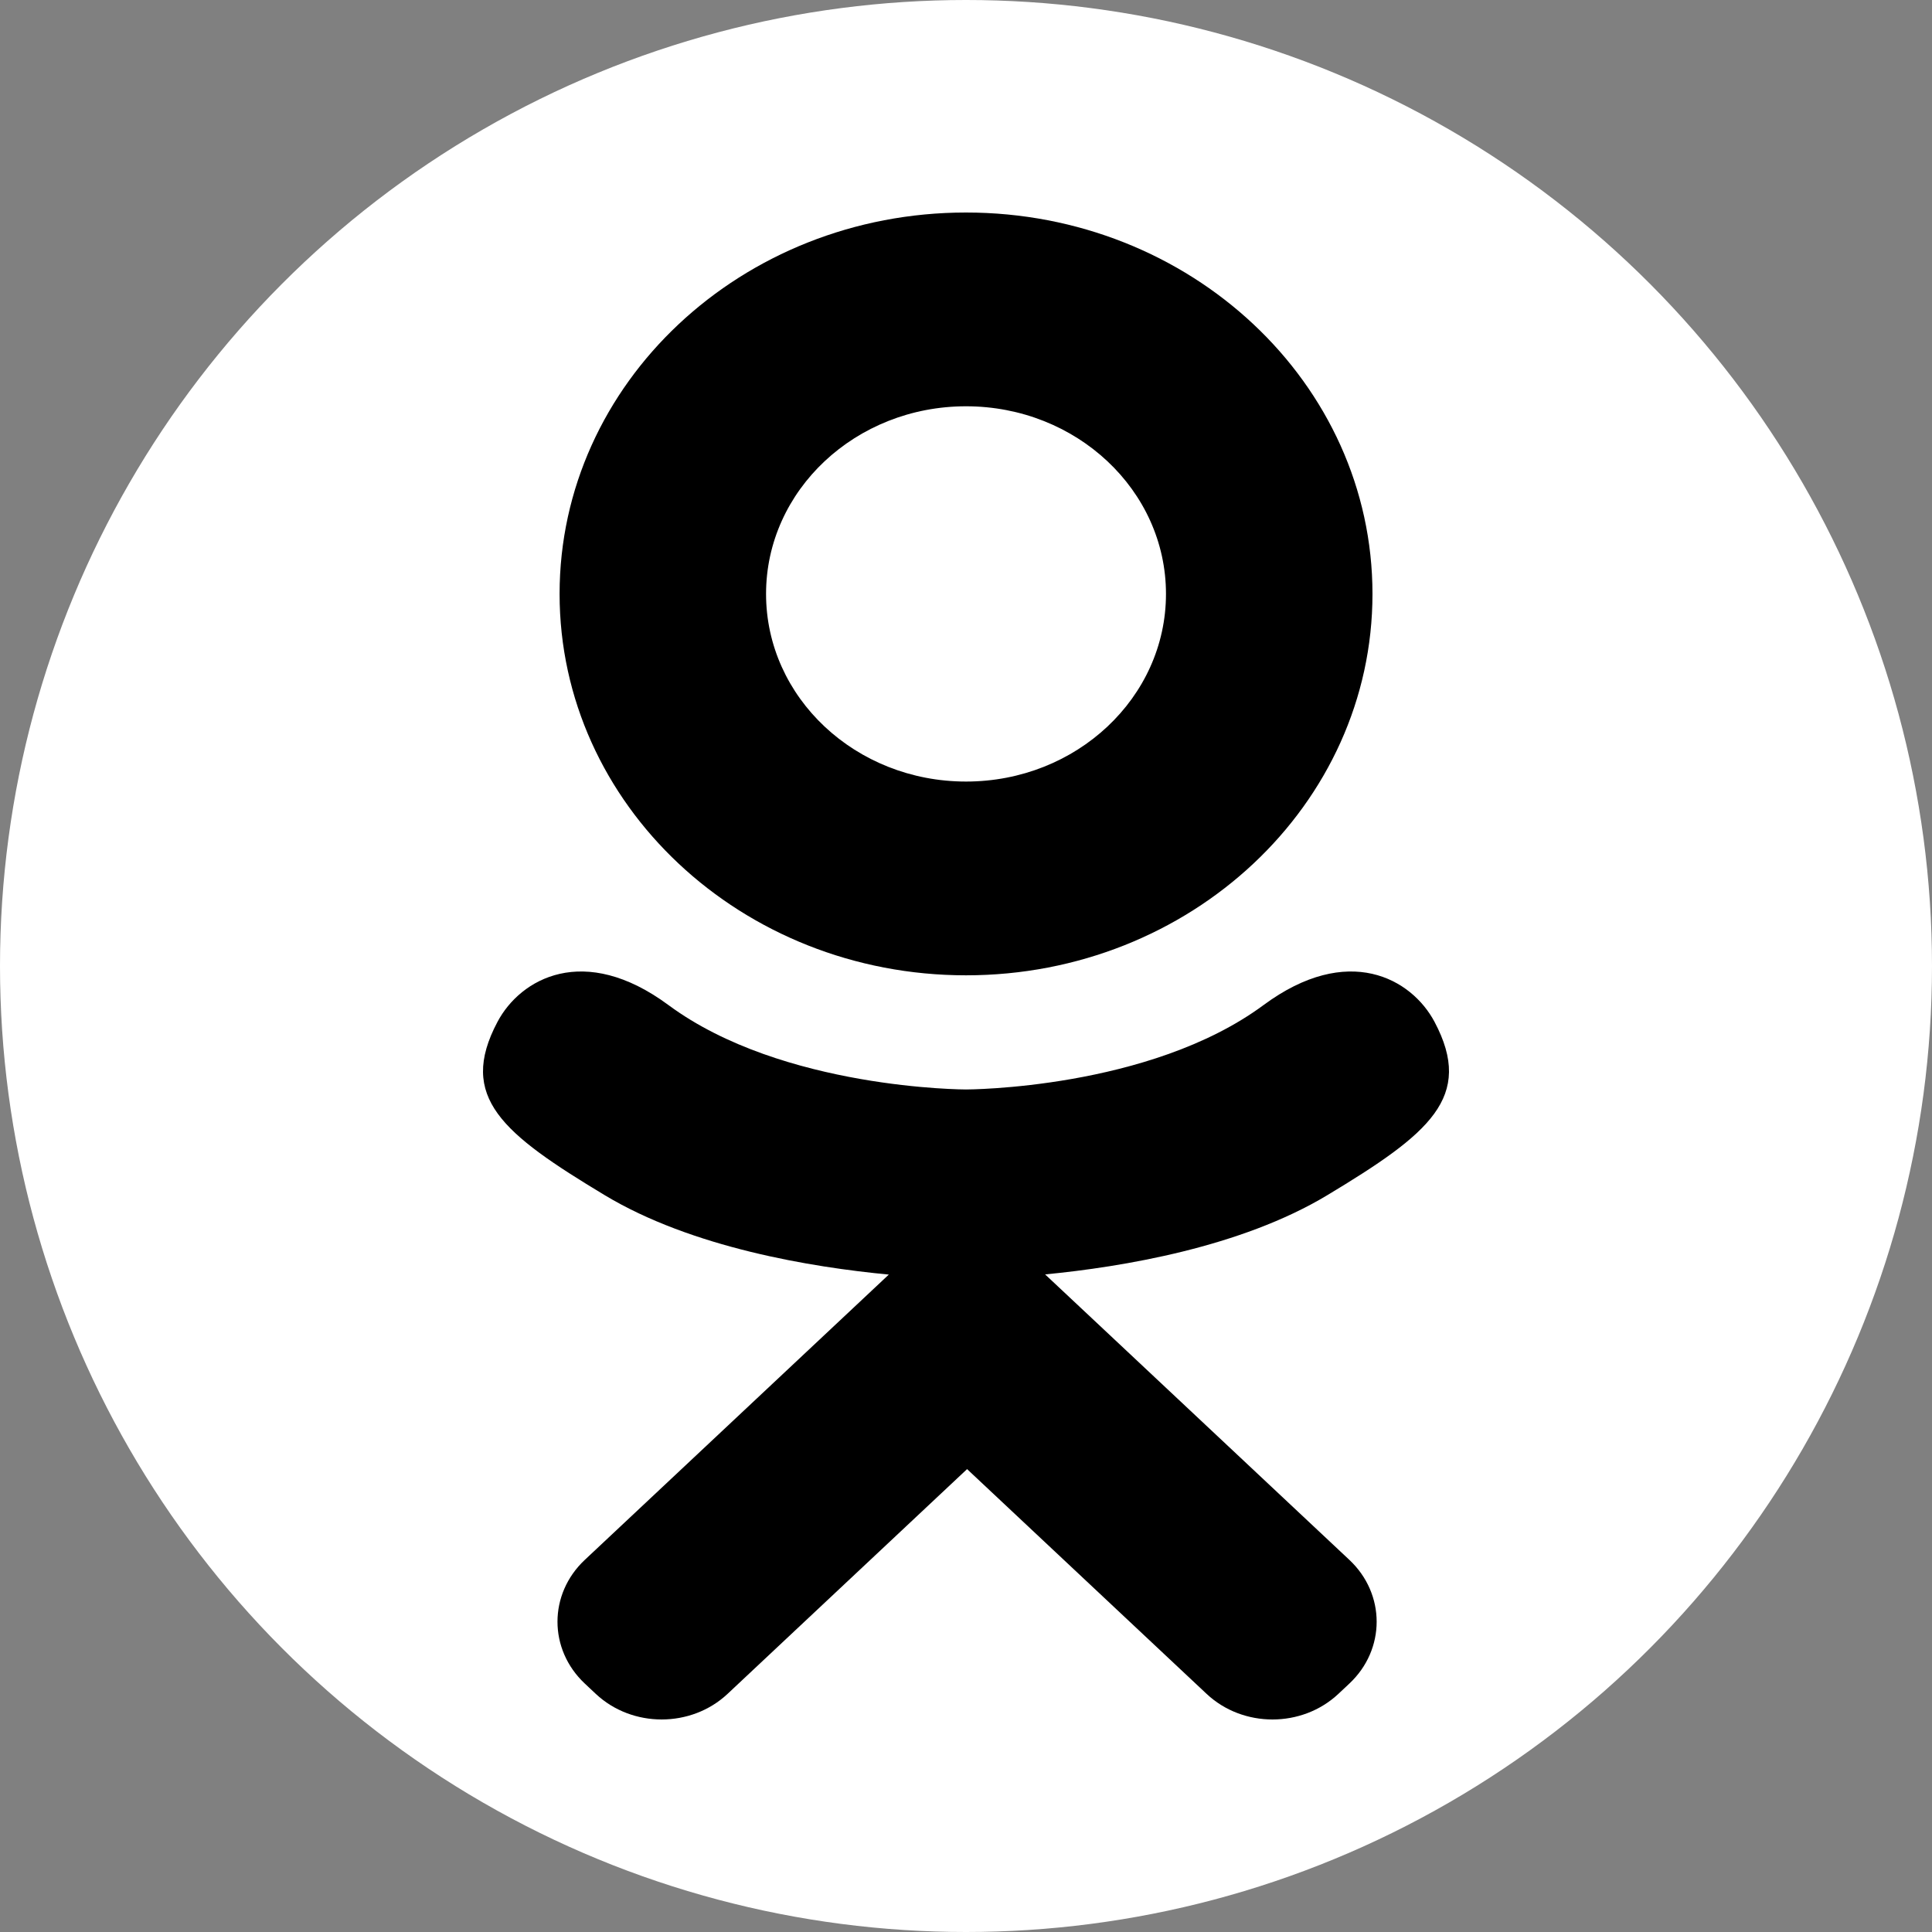
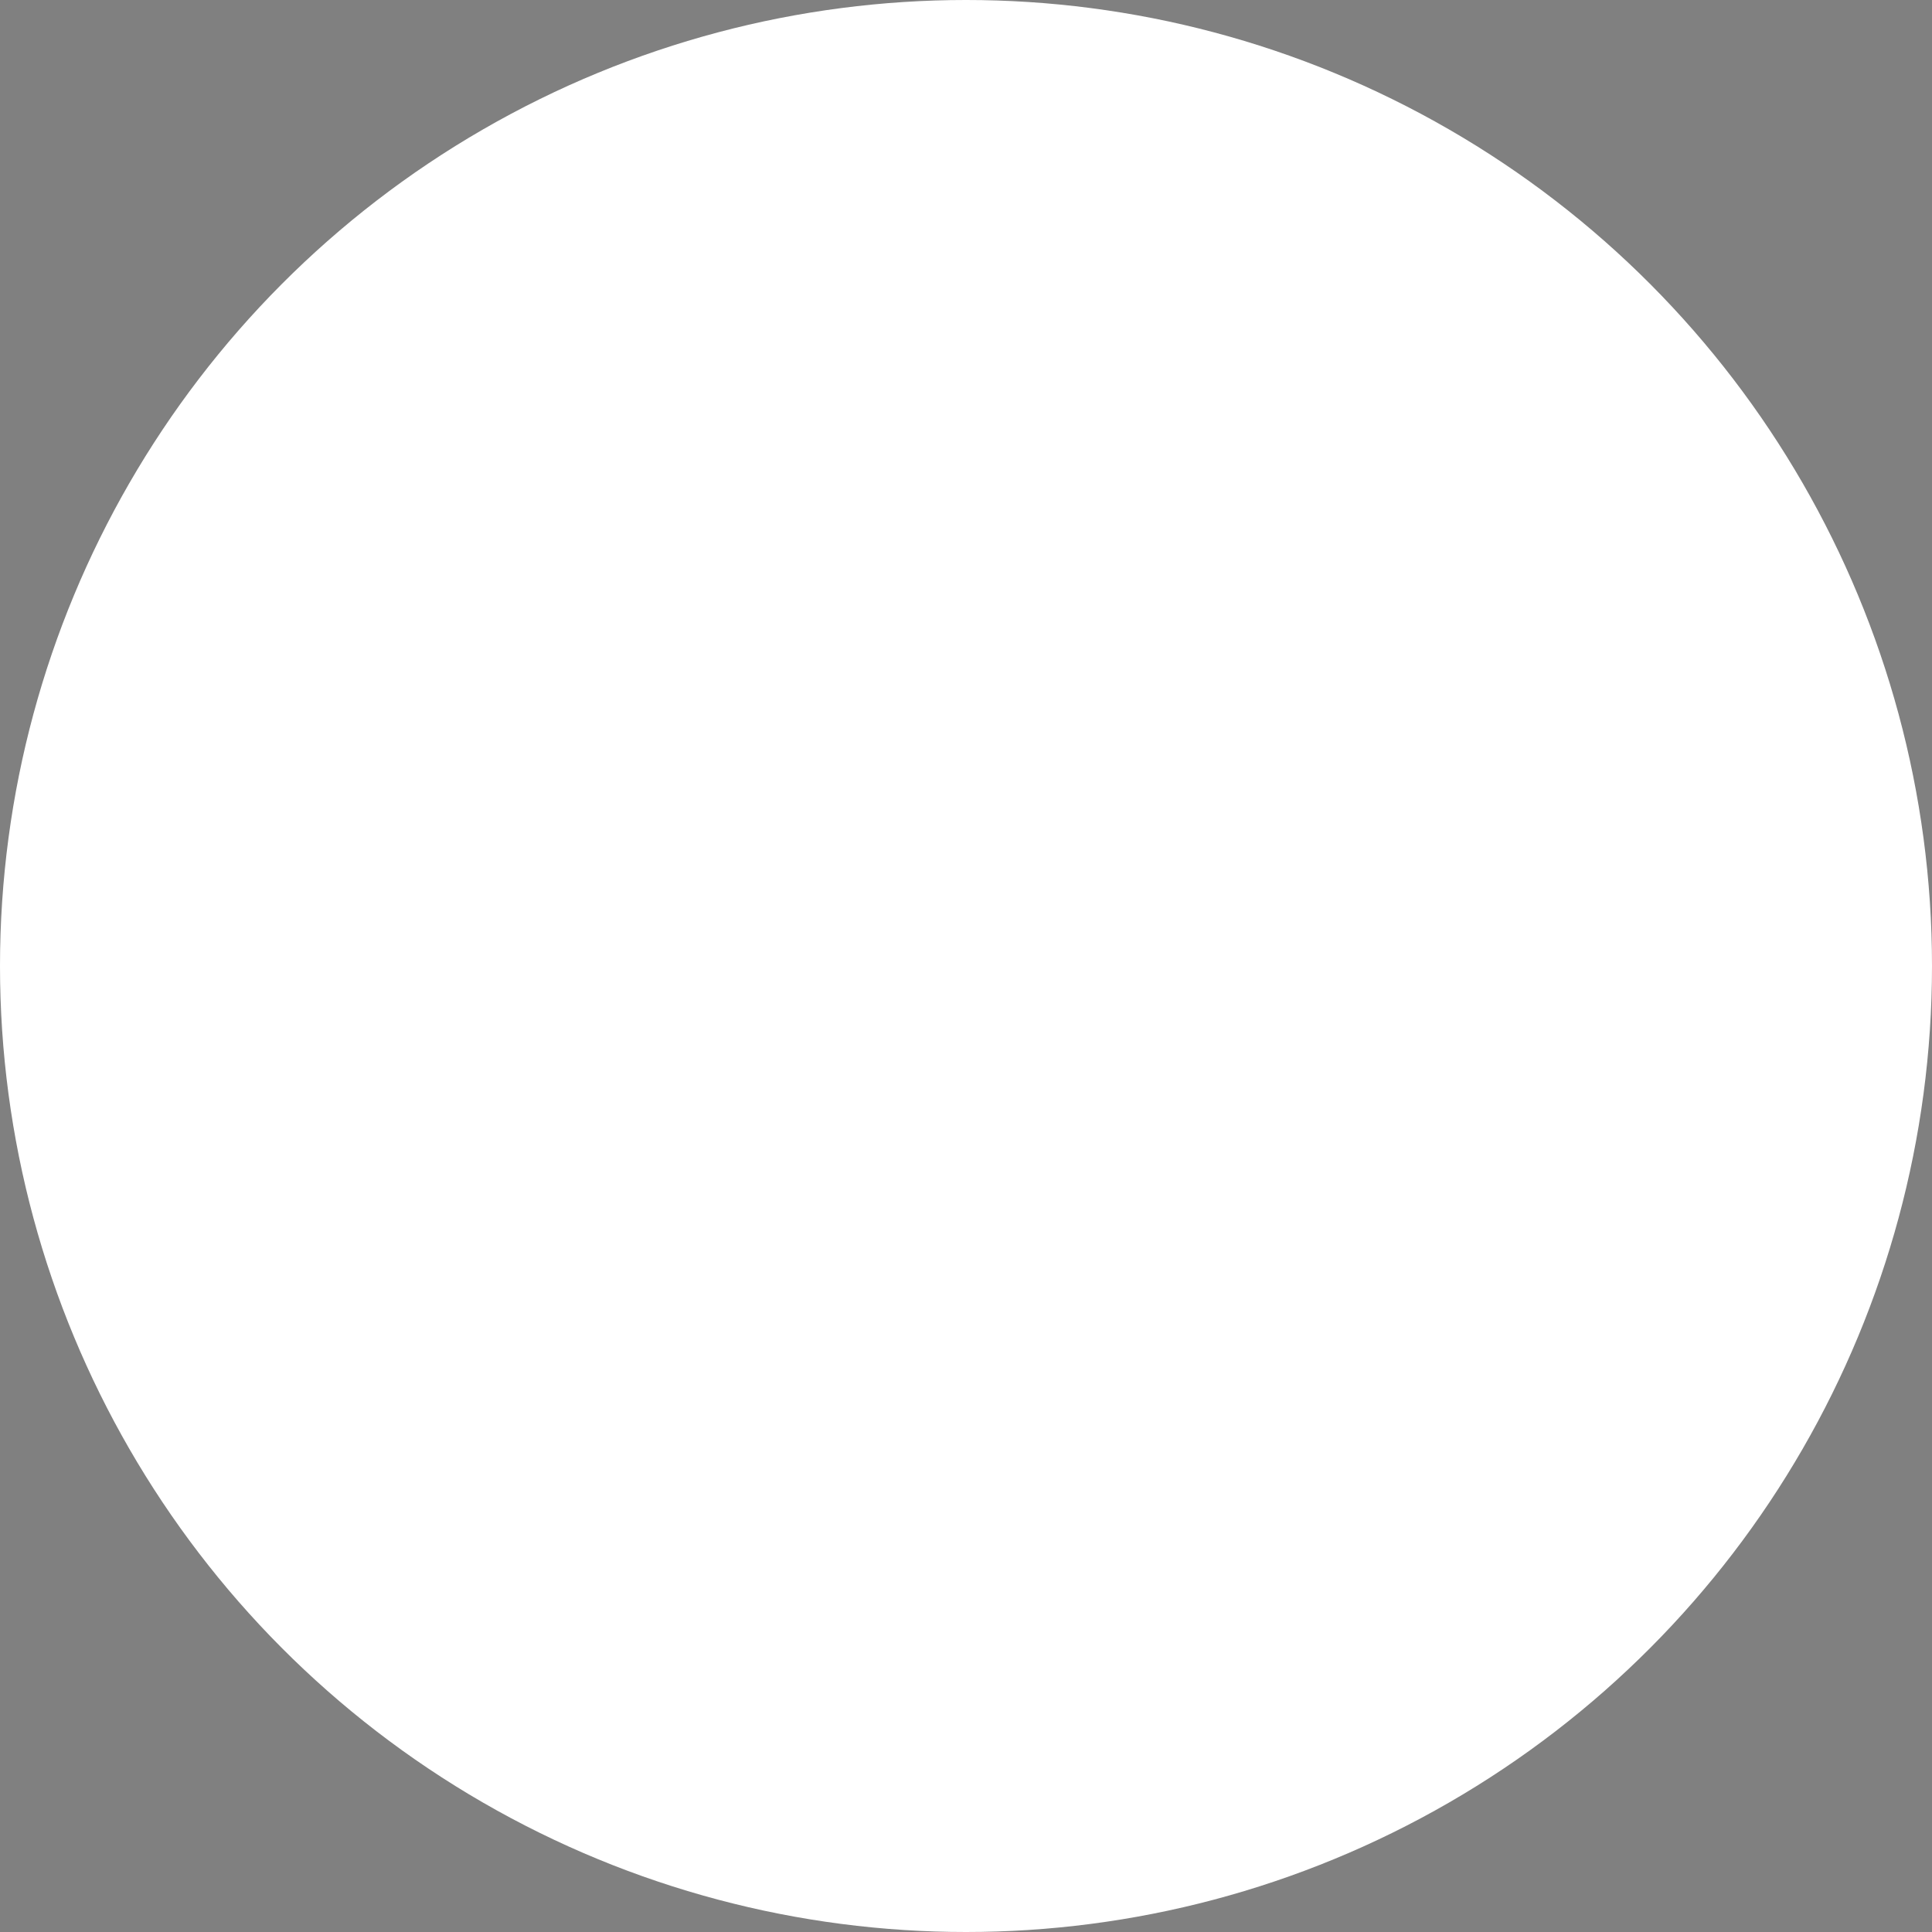
<svg xmlns="http://www.w3.org/2000/svg" width="100" height="100" viewBox="0 0 100 100" fill="none">
  <rect x="0" y="0" width="100" height="100" fill="#808080" stroke="none" />
  <circle cx="50" cy="50" r="50" fill="white" />
-   <path d="M50.001 50.482C61.62 50.482 71.039 41.644 71.039 30.741C71.039 19.838 61.62 11 50.001 11C38.382 11 28.964 19.838 28.964 30.741C28.964 41.644 38.382 50.482 50.001 50.482ZM50.001 21.029C55.717 21.029 60.351 25.377 60.351 30.741C60.351 36.105 55.717 40.453 50.001 40.453C44.285 40.453 39.651 36.105 39.651 30.741C39.651 25.378 44.285 21.029 50.001 21.029ZM74.251 52.891C73.062 50.651 69.774 48.789 65.401 52.022C59.492 56.391 50 56.391 50 56.391C50 56.391 40.508 56.391 34.599 52.022C30.228 48.789 26.938 50.651 25.75 52.891C23.679 56.794 26.018 58.68 31.298 61.861C35.807 64.577 42.003 65.592 46.005 65.972L42.666 69.106C37.961 73.52 33.419 77.782 30.269 80.739C28.384 82.506 28.384 85.373 30.269 87.141L30.837 87.674C32.721 89.442 35.775 89.441 37.659 87.674L50.056 76.041C54.76 80.456 59.302 84.717 62.453 87.674C64.336 89.442 67.391 89.442 69.275 87.674L69.843 87.141C71.727 85.373 71.726 82.507 69.843 80.739L57.446 69.106L54.095 65.963C58.1 65.576 64.23 64.556 68.702 61.862C73.982 58.681 76.321 56.794 74.251 52.891Z" fill="black" />
</svg>